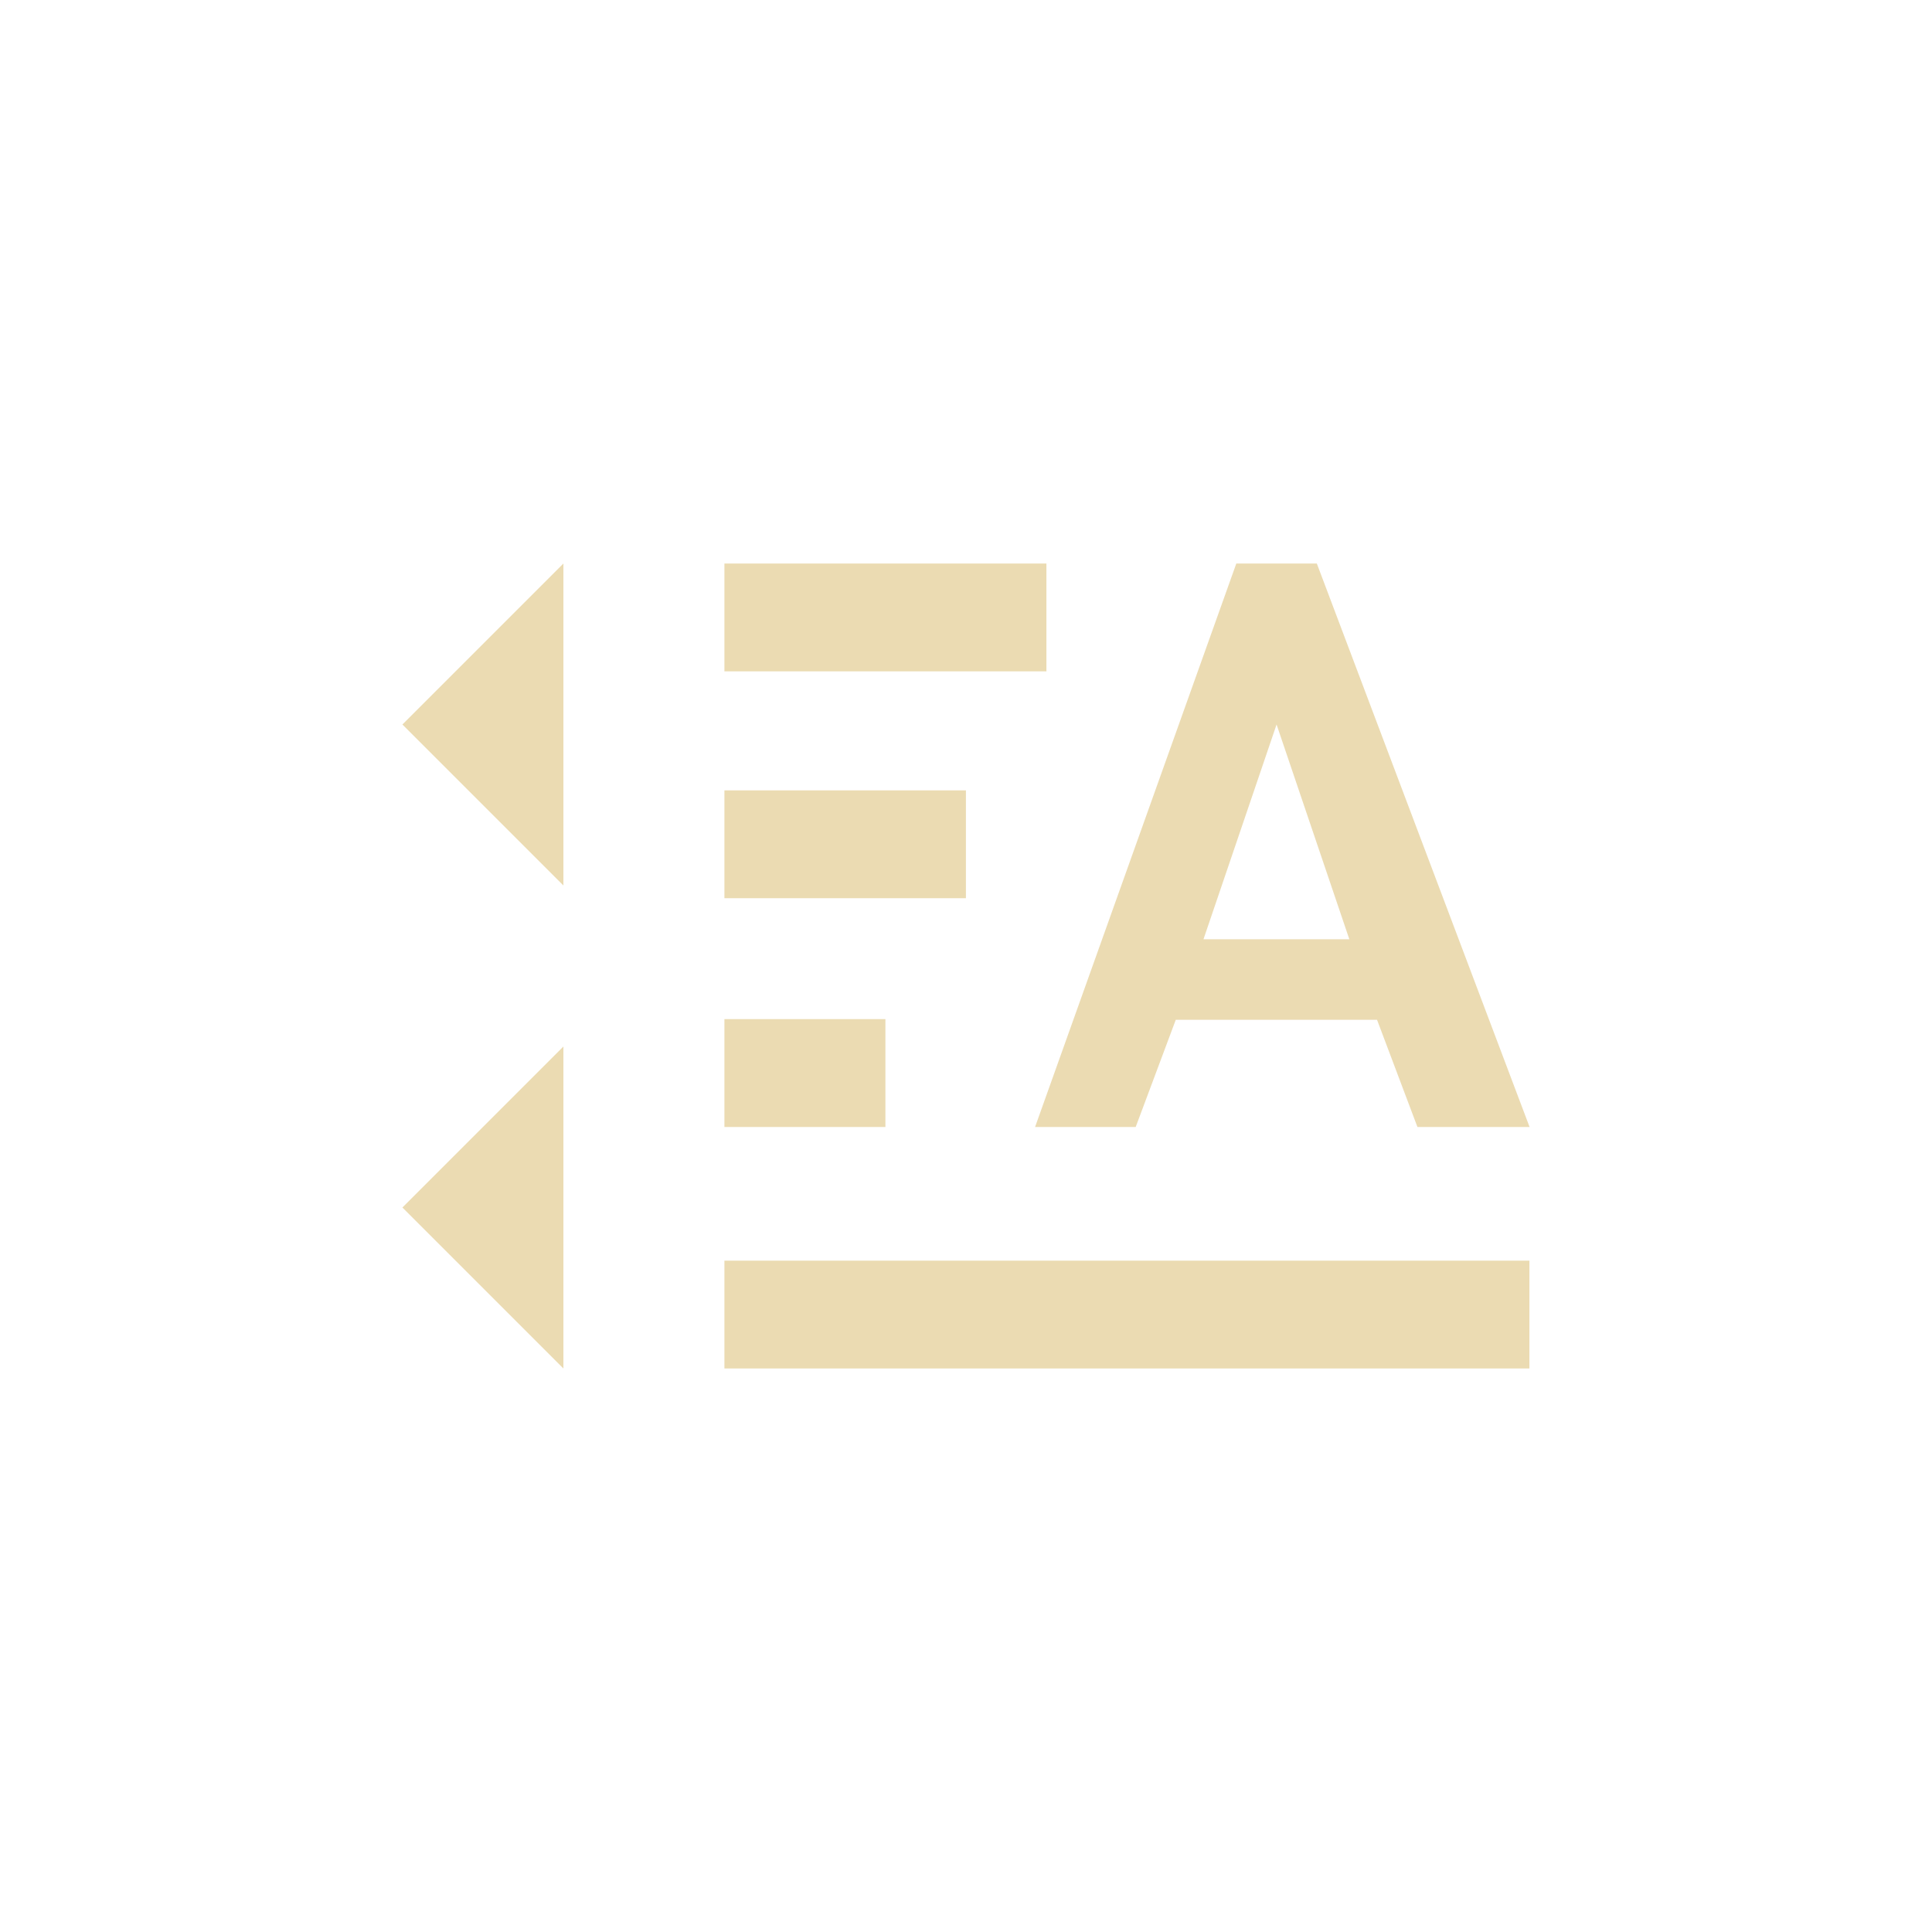
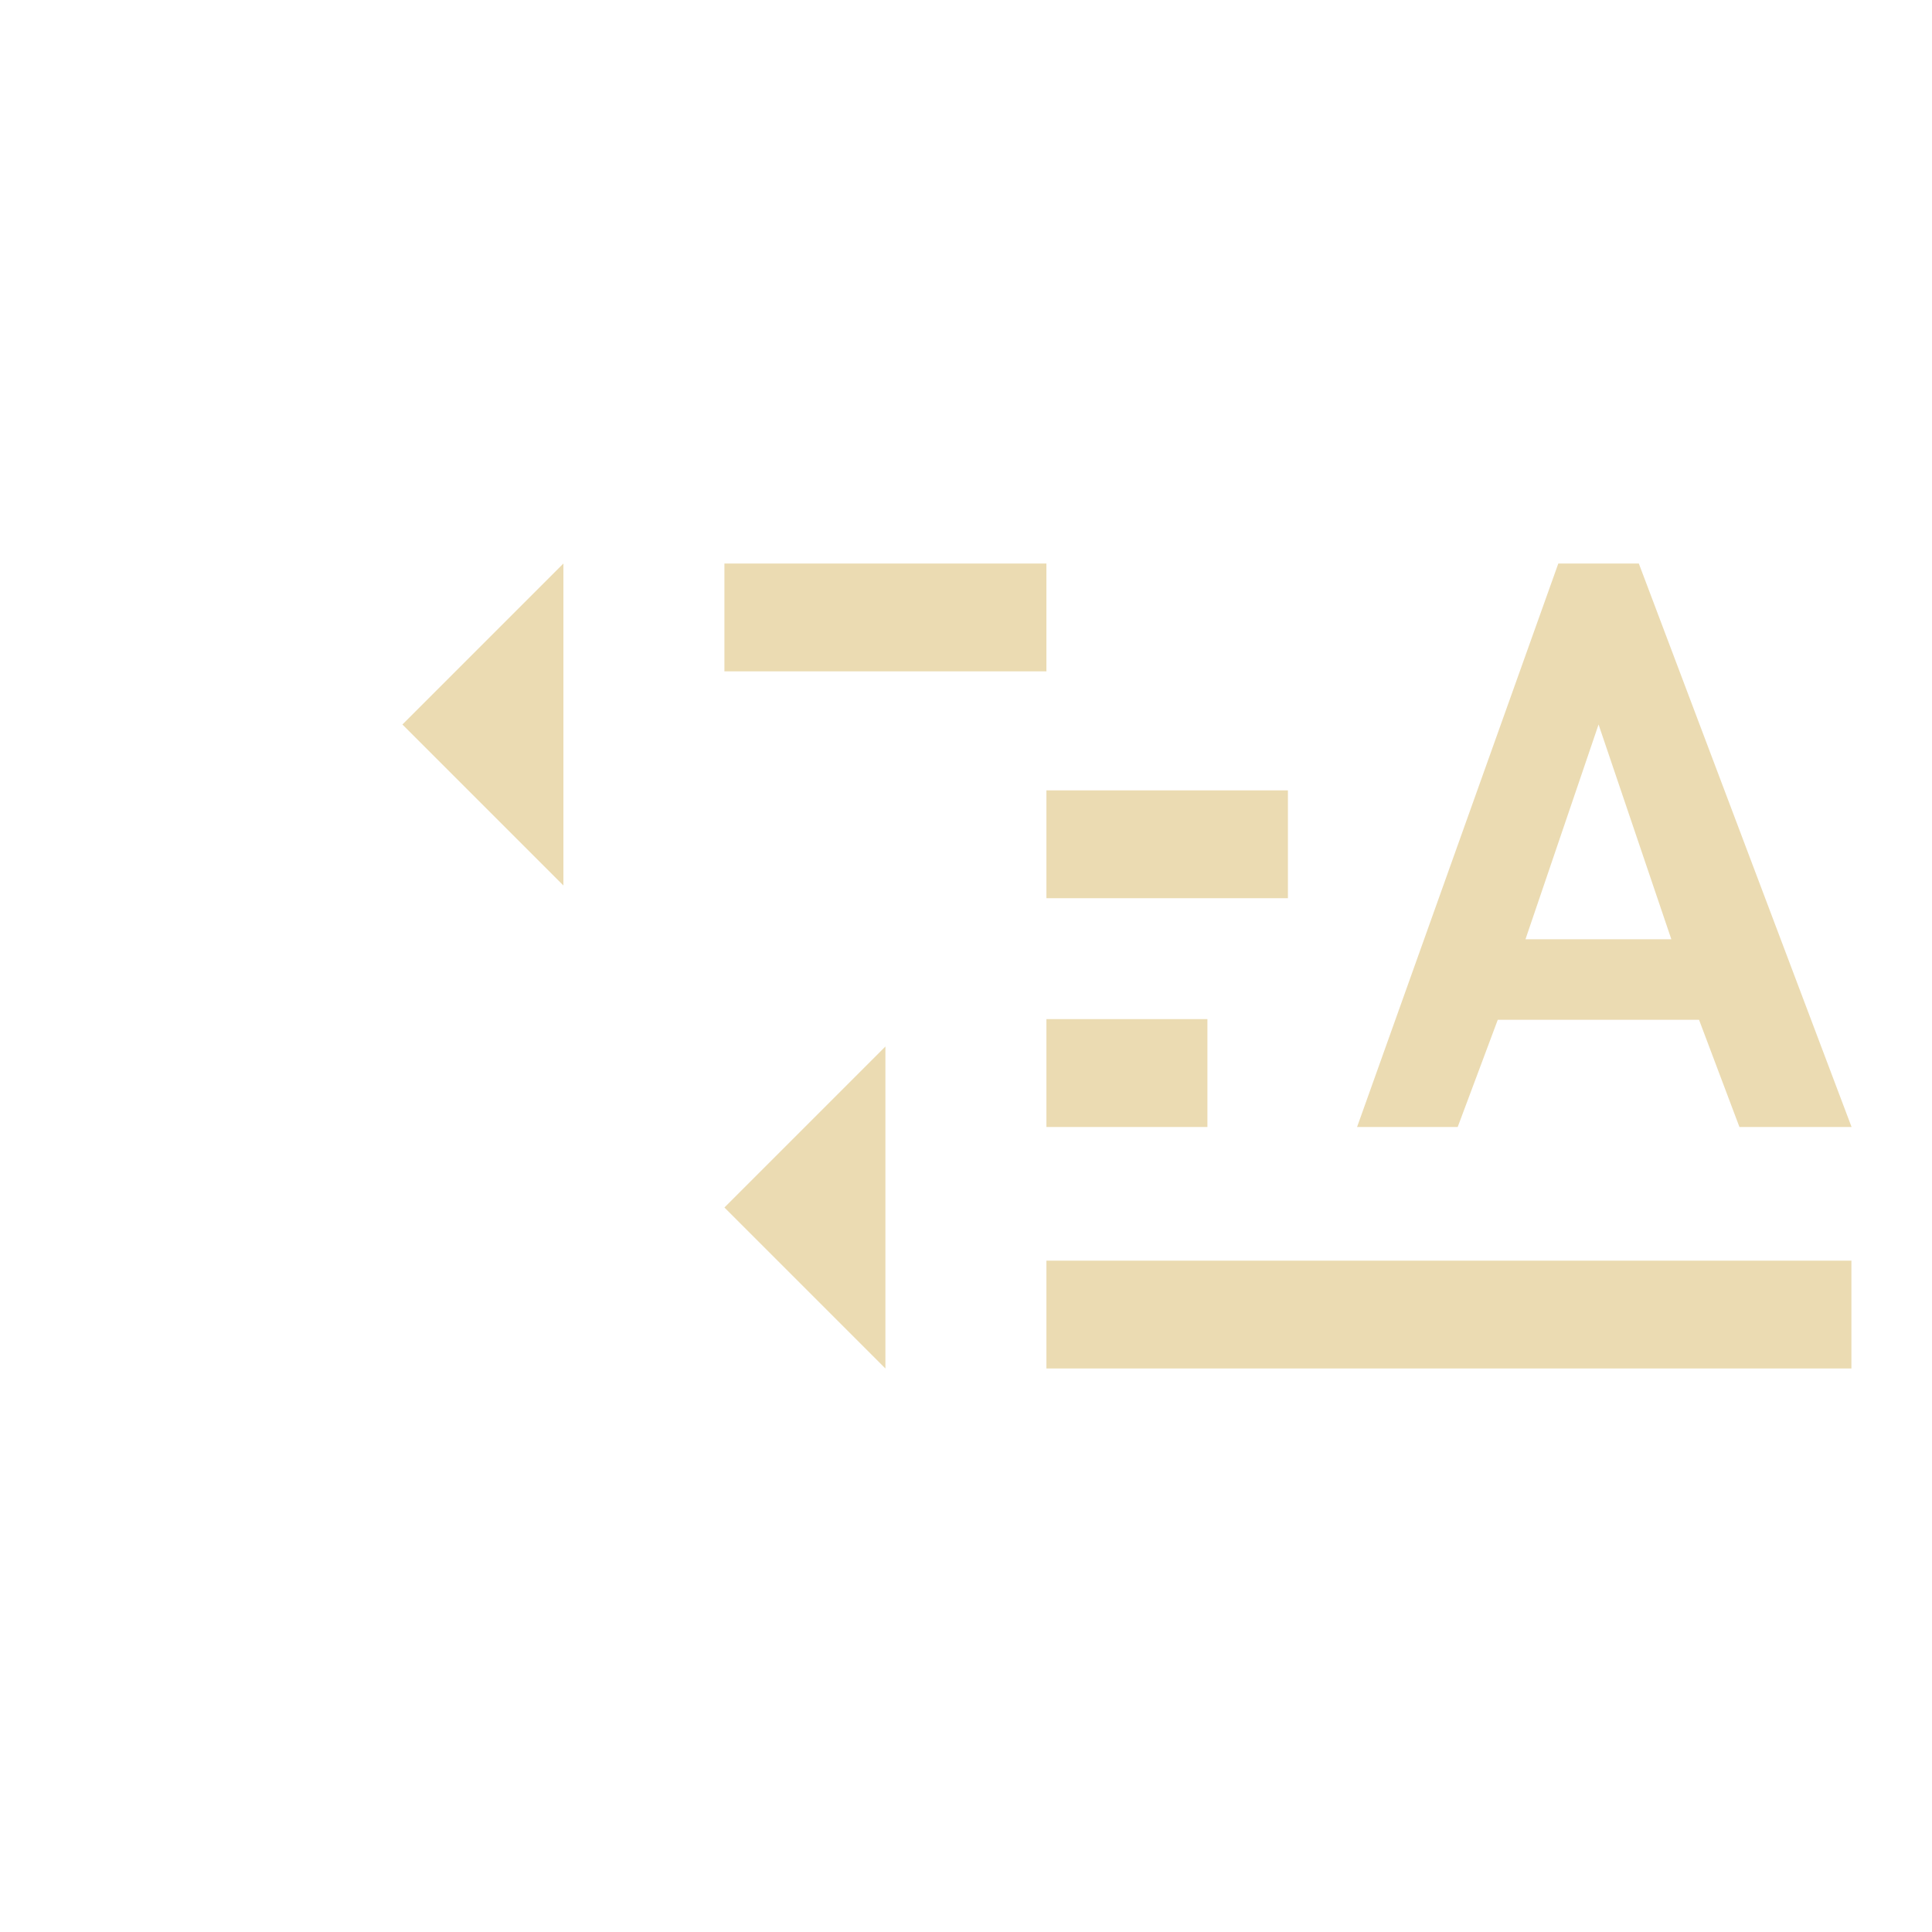
<svg xmlns="http://www.w3.org/2000/svg" width="24" height="24" version="1.1" viewBox="0 0 24 24">
  <defs>
    <style id="current-color-scheme" type="text/css">.ColorScheme-Text { color:#ebdbb2; } .ColorScheme-Highlight { color:#458588; }</style>
  </defs>
-   <path class="ColorScheme-Text" d="m6.999 7-2 2 2 2zm2 0v1.34h4v-1.34zm6.359 0-2.5 7h1.25l0.498-1.332h2.5l0.502 1.332h1.393l-2.643-7zm0.5 2 0.904 2.668h-1.812l0.908-2.668zm-6.859 0.818v1.34h3v-1.34zm0 2.842v1.34h2v-1.34zm-2 0.34-2 2 2 2zm2 2.66v1.34h10v-1.34z" fill="currentColor" />
+   <path class="ColorScheme-Text" d="m6.999 7-2 2 2 2zm2 0v1.34h4v-1.34m6.359 0-2.5 7h1.25l0.498-1.332h2.5l0.502 1.332h1.393l-2.643-7zm0.5 2 0.904 2.668h-1.812l0.908-2.668zm-6.859 0.818v1.34h3v-1.34zm0 2.842v1.34h2v-1.34zm-2 0.34-2 2 2 2zm2 2.66v1.34h10v-1.34z" fill="currentColor" />
</svg>